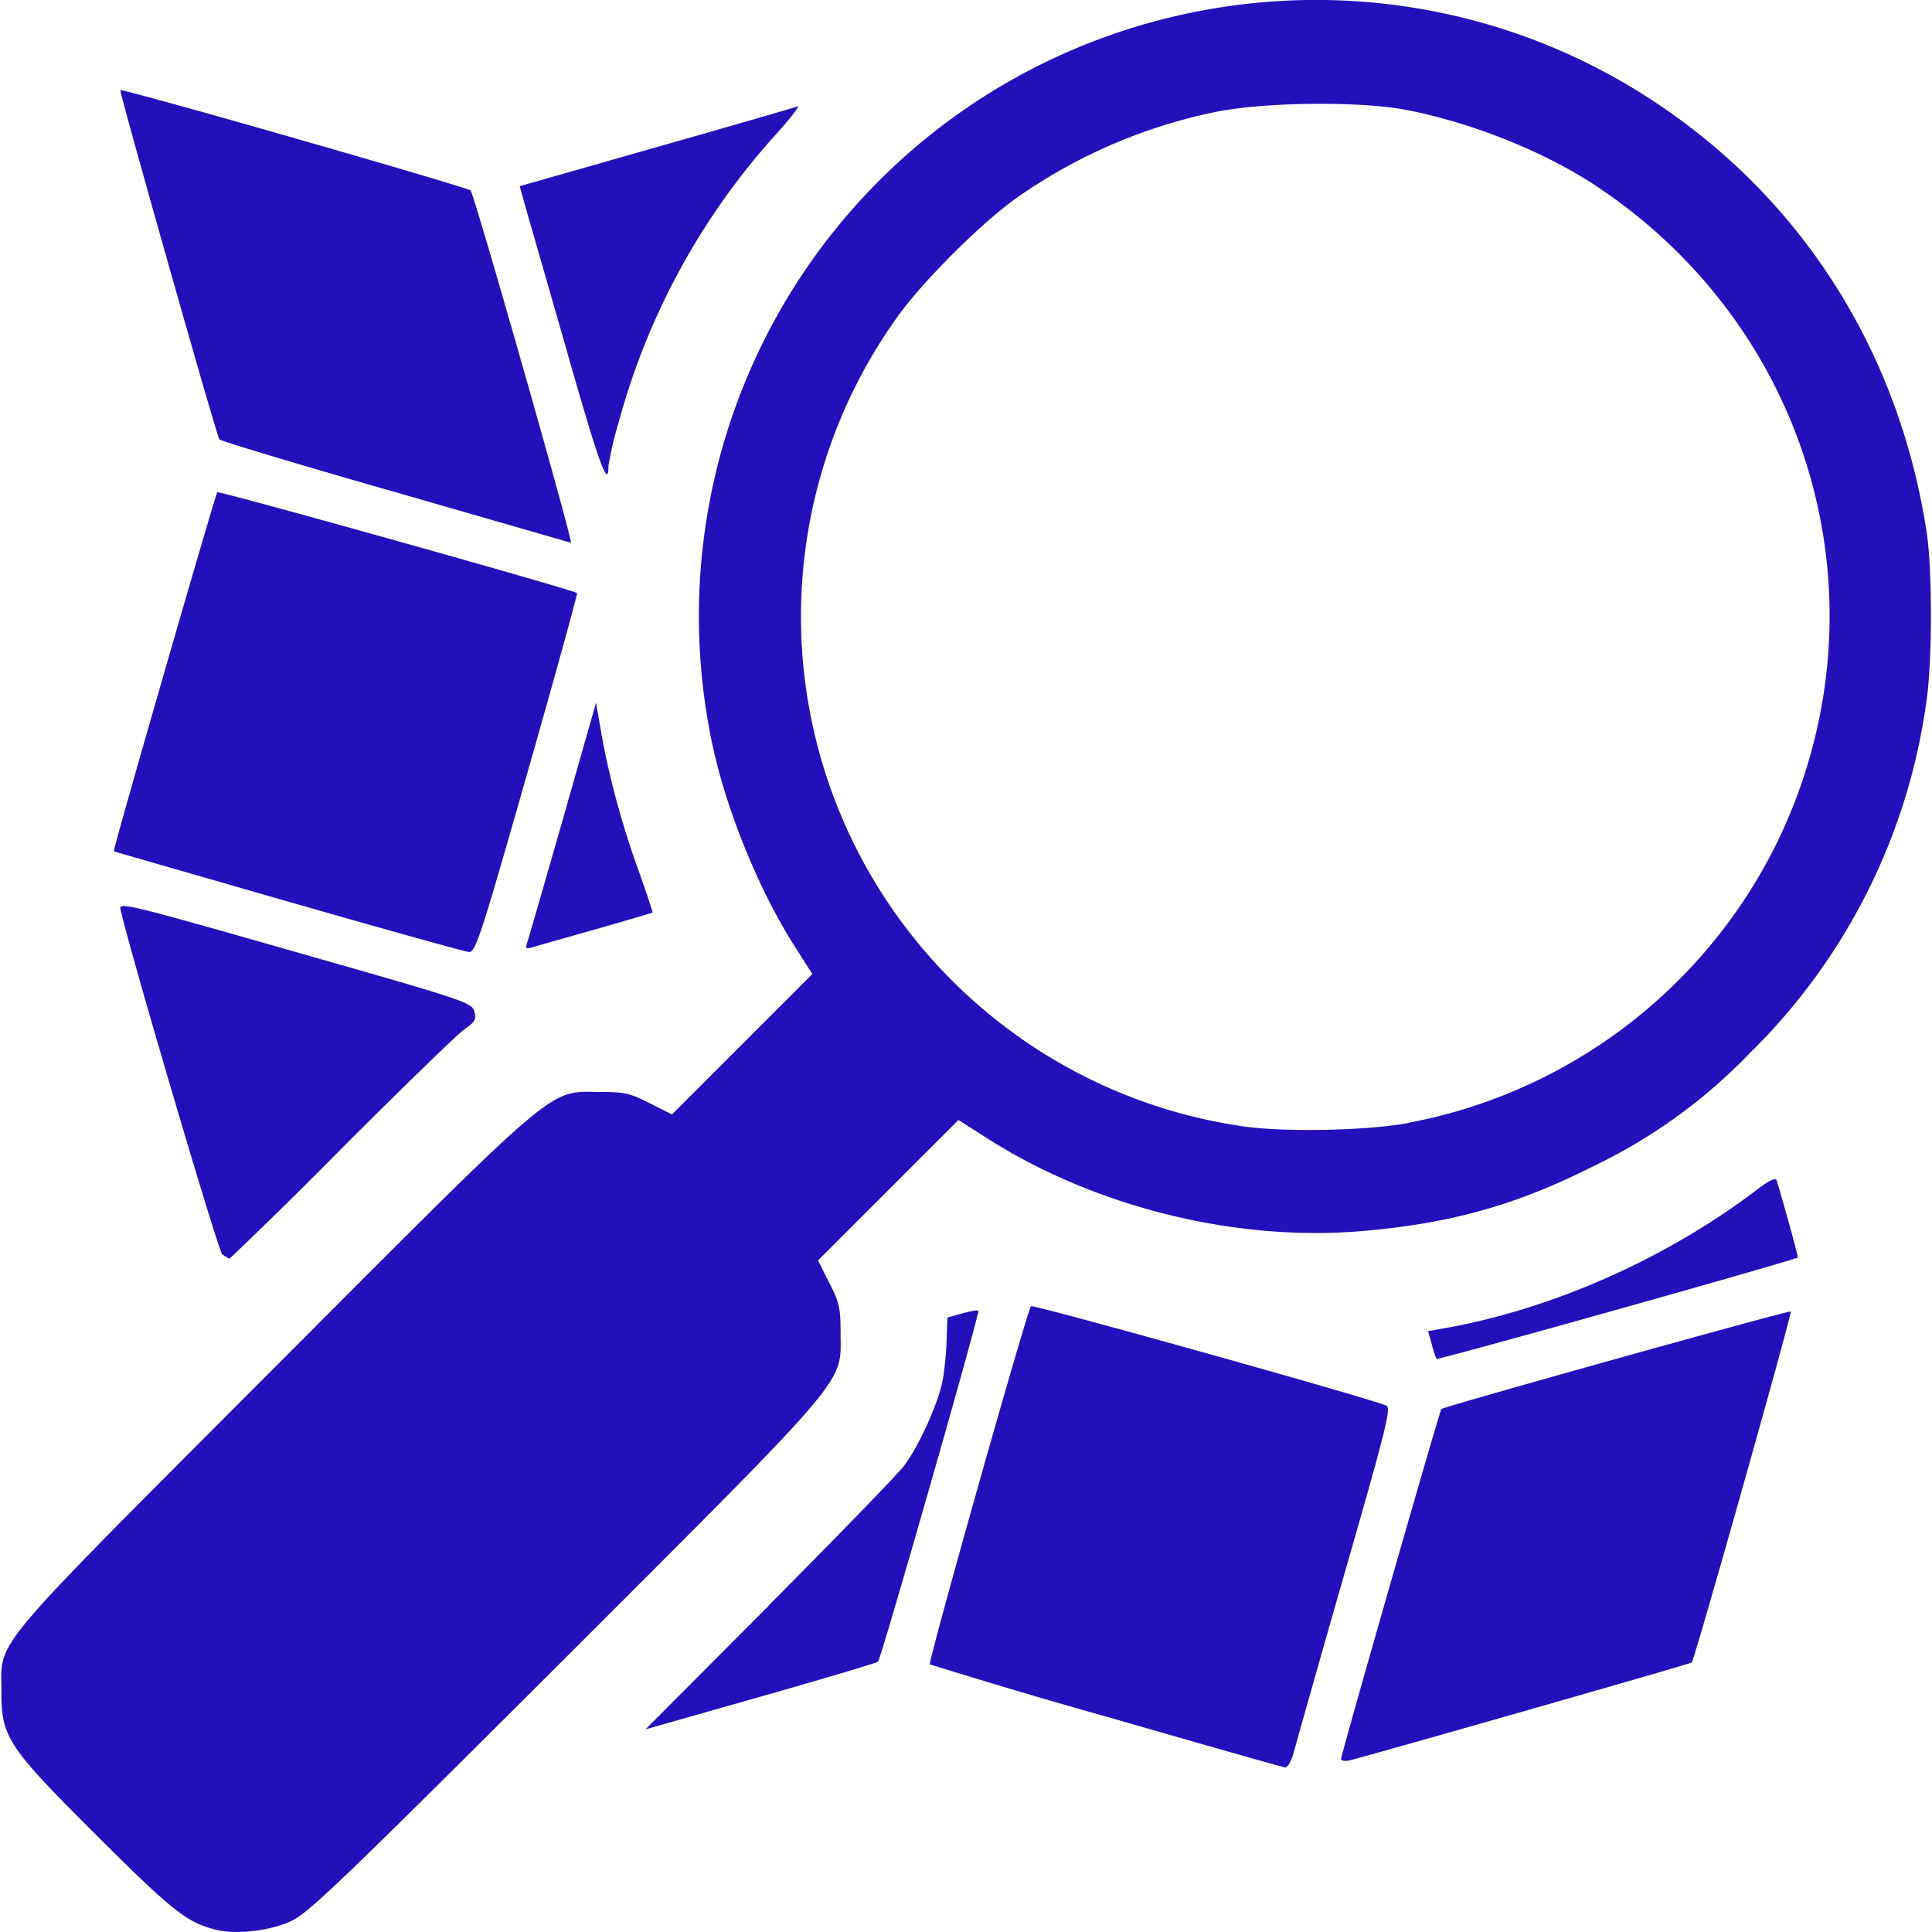
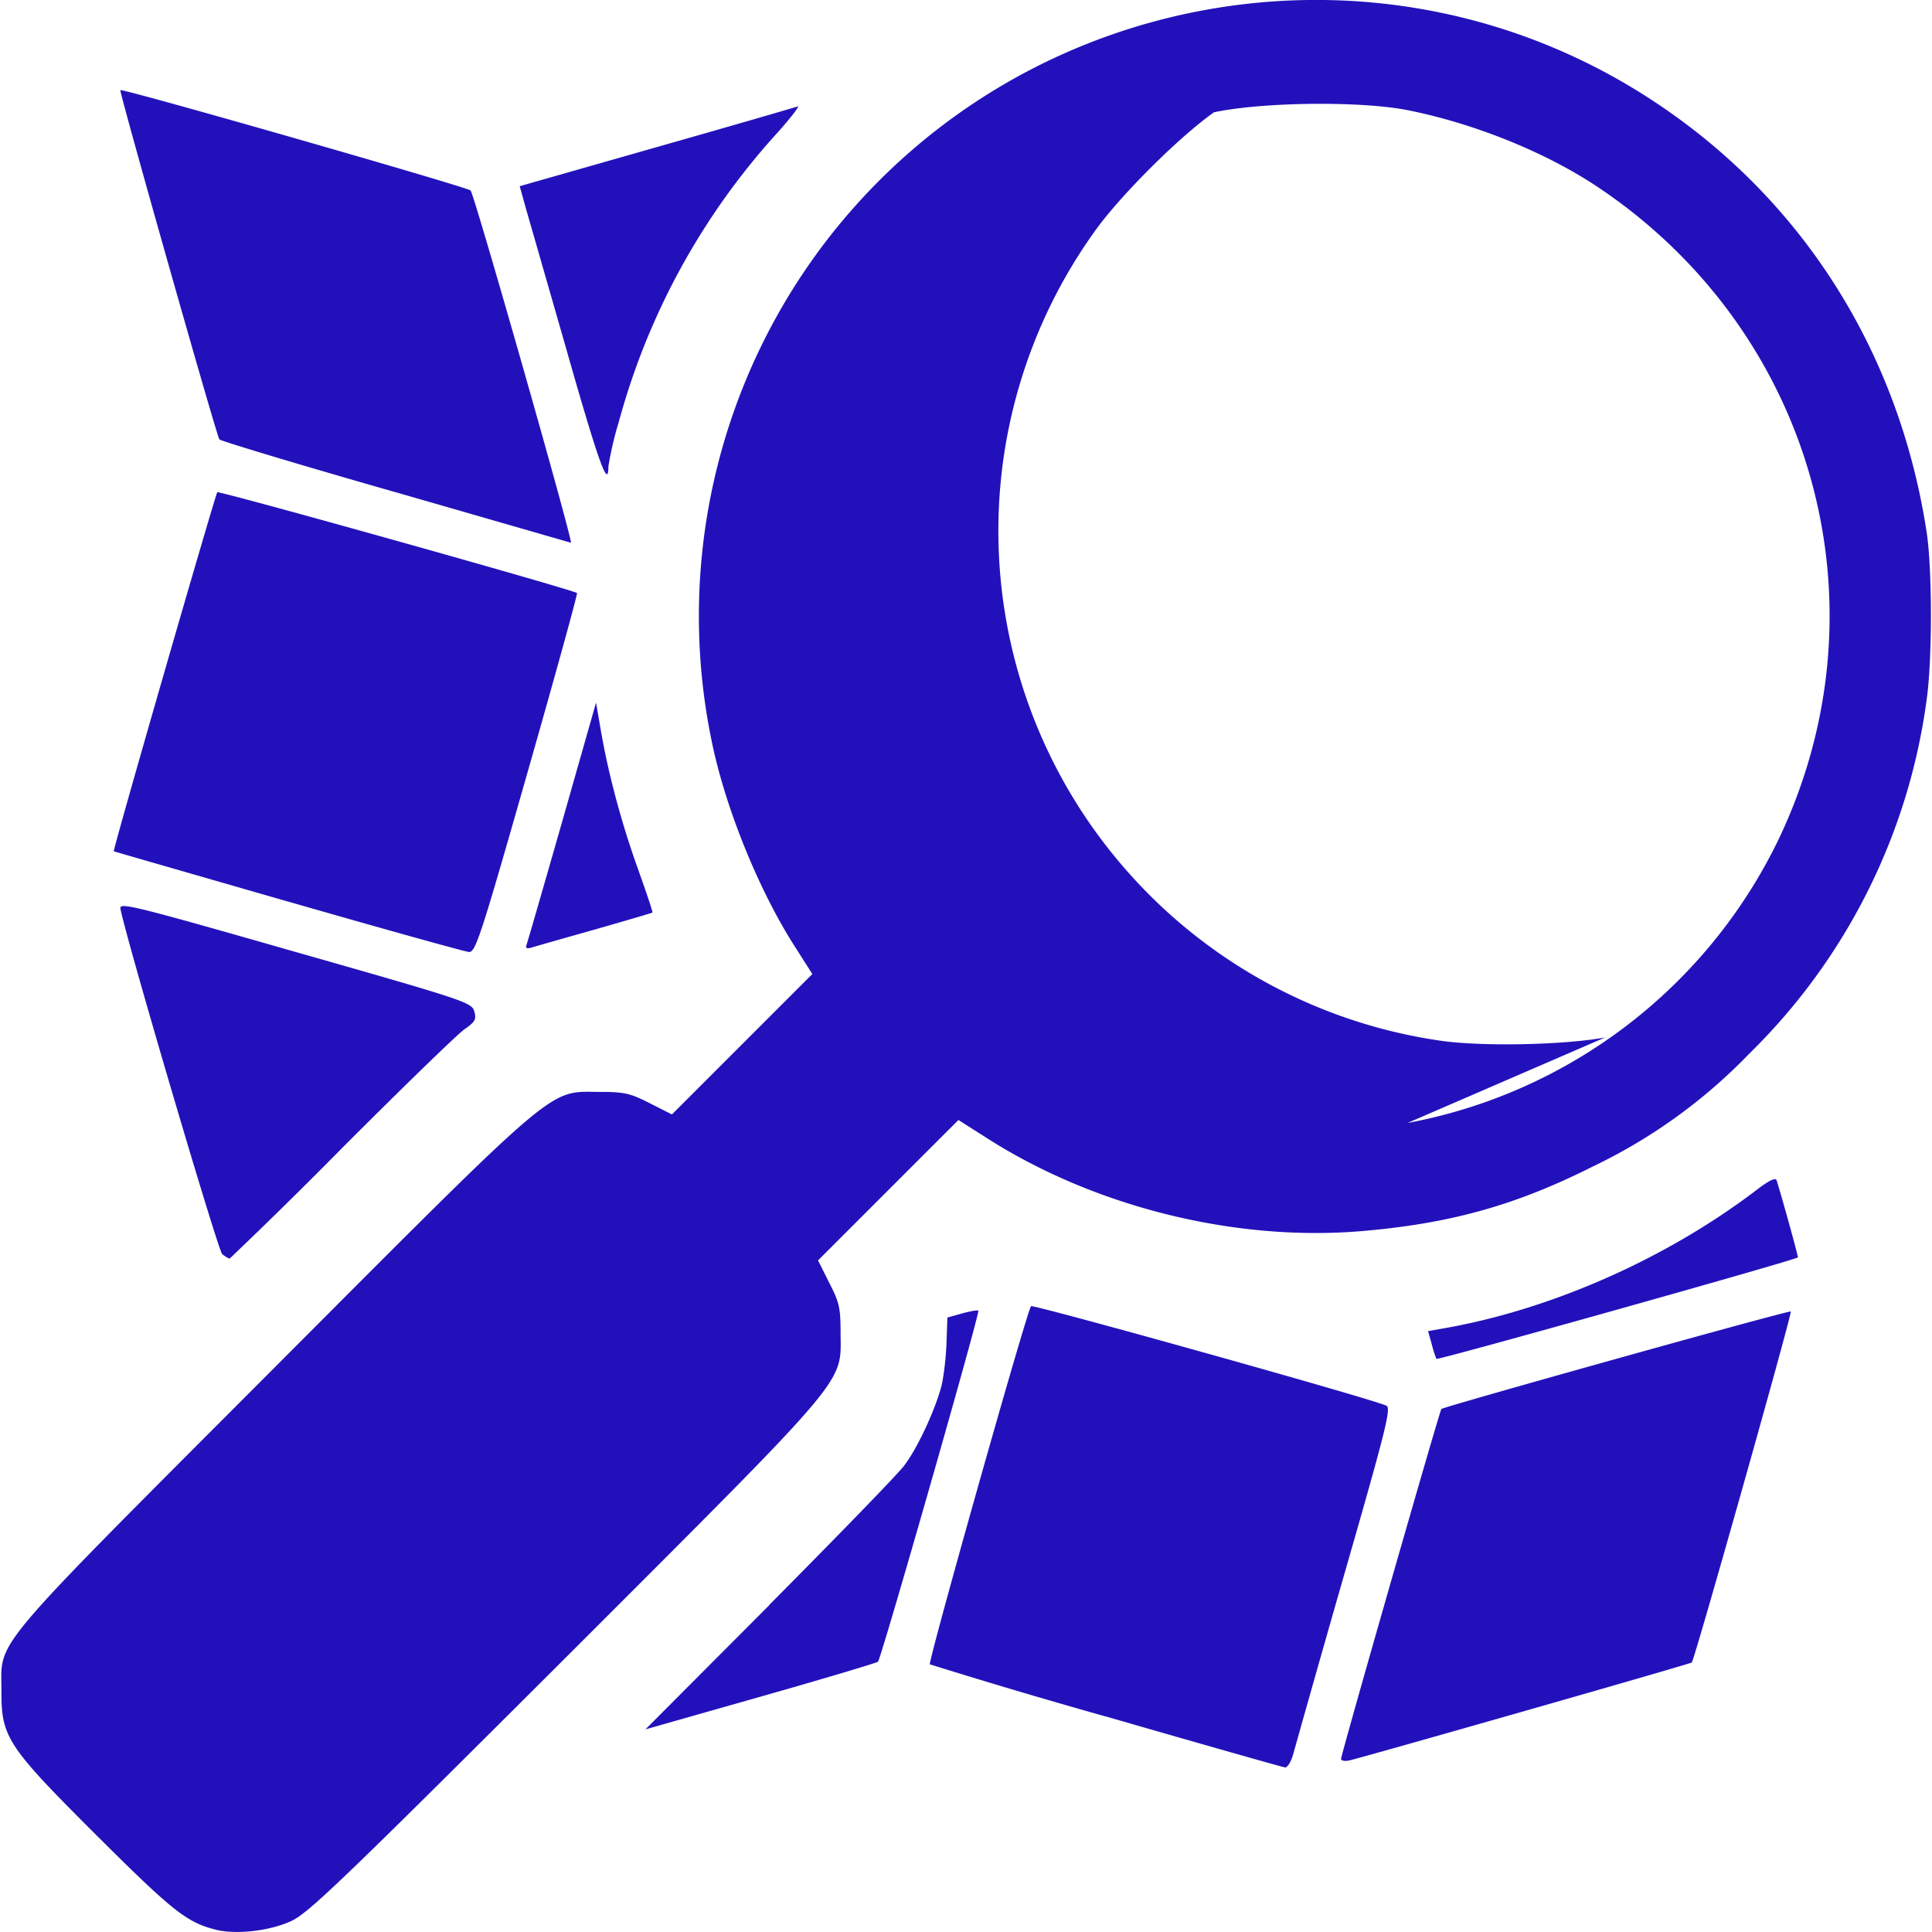
<svg xmlns="http://www.w3.org/2000/svg" role="img" width="32px" height="32px" viewBox="0 0 24 24">
  <title>OpenStreetMap</title>
-   <path fill="#21bd6" d="M2.672 23.969c-.352-.089-.534-.234-1.471-1.168C.085 21.688.014 21.579.018 20.999c0-.645-.196-.414 3.368-3.986 3.6-3.608 3.415-3.451 4.064-3.449.302 0 .378.016.62.14l.277.14 1.744-1.744-.218-.343c-.425-.662-.825-1.629-1.006-2.429a7.657 7.657 0 0 1 1.479-6.44c2.49-3.12 6.959-3.812 10.26-1.588 1.812 1.218 2.99 3.099 3.328 5.314.07.467.07 1.579 0 2.074a7.554 7.554 0 0 1-2.205 4.402 6.712 6.712 0 0 1-1.943 1.401c-.959.483-1.775.71-2.881.803-1.573.131-3.32-.305-4.656-1.163l-.343-.218-1.744 1.744.14.28c.125.241.14.316.14.617.003.651.156.467-3.426 4.049-2.761 2.756-3.186 3.164-3.398 3.261-.271.125-.69.171-.945.106zM17.485 13.95a6.425 6.425 0 0 0 4.603-3.51c1.391-2.899.455-6.306-2.227-8.108-.638-.43-1.529-.794-2.367-.962-.581-.117-1.809-.104-2.414.025a6.593 6.593 0 0 0-2.452 1.064c-.444.315-1.177 1.048-1.487 1.487a6.384 6.384 0 0 0 .38 7.907 6.406 6.406 0 0 0 3.901 2.136c.509.078 1.542.058 2.065-.037zm-3.738 7.376a80.97 80.97 0 0 1-2.196-.651c-.025-.028 1.207-4.396 1.257-4.449.023-.026 4.242 1.152 4.414 1.236.062.026-.003.288-.525 2.102a398.513 398.513 0 0 0-.635 2.236c-.025.087-.069.156-.097.156-.028-.003-1.028-.287-2.219-.631zm2.912.524c0-.053 1.227-4.333 1.246-4.347.047-.034 4.324-1.23 4.341-1.211.019.019-1.199 4.337-1.23 4.36-.02.019-4.126 1.191-4.259 1.218-.054.011-.098 0-.098-.019zm-7.105-1.911c.846-.852 1.599-1.627 1.674-1.728.171-.218.405-.732.472-1.015.026-.118.053-.352.058-.522l.011-.307.182-.051c.103-.028.193-.044.202-.034.023.025-1.207 4.321-1.246 4.36-.02.016-.677.213-1.464.436l-1.425.405 1.537-1.542zm8.289-3.06a1.371 1.371 0 0 1-.059-.187l-.044-.156.156-.028c1.339-.227 2.776-.856 3.908-1.713.16-.125.252-.171.265-.134.054.165.272.95.265.959-.034.034-4.48 1.282-4.492 1.261zm-15.083-1.3c-.05-.039-1.179-3.866-1.264-4.29-.016-.084.146-.044 2.174.536 2.121.604 2.192.629 2.222.74.028.098.011.129-.125.223-.084.059-.769.724-1.523 1.479a63.877 63.877 0 0 1-1.39 1.367c-.016 0-.056-.025-.093-.054zm.821-4.378c-1.188-.343-2.164-.623-2.167-.626-.016-.012 1.261-4.433 1.285-4.46.022-.022 4.422 1.211 4.469 1.252.009.009-.269 1.017-.618 2.239-.576 2.02-.643 2.224-.723 2.22-.05-.003-1.059-.285-2.247-.626zm2.959.538c.012-.031.212-.723.444-1.534l.42-1.476.056.321c.093.556.265 1.188.464 1.741.106.296.187.539.181.545-.008.006-.332.101-.719.212-.389.109-.741.21-.786.224-.058.016-.075.006-.059-.034zM4.905 6.112c-1.187-.339-2.167-.635-2.18-.654-.04-.062-1.246-4.321-1.23-4.338.026-.025 4.31 1.204 4.351 1.246.047.051 1.28 4.379 1.246 4.376L4.91 6.113zm2.148-1.713l-.519-1.806-.078-.28 1.693-.483c.934-.265 1.724-.495 1.76-.508.034-.016-.083.14-.26.336A8.729 8.729 0 0 0 7.69 5.23a4.348 4.348 0 0 0-.132.561c0 .293-.115-.025-.505-1.39z" />
+   <path fill="#21bd6" d="M2.672 23.969c-.352-.089-.534-.234-1.471-1.168C.085 21.688.014 21.579.018 20.999c0-.645-.196-.414 3.368-3.986 3.6-3.608 3.415-3.451 4.064-3.449.302 0 .378.016.62.14l.277.14 1.744-1.744-.218-.343c-.425-.662-.825-1.629-1.006-2.429a7.657 7.657 0 0 1 1.479-6.44c2.49-3.12 6.959-3.812 10.26-1.588 1.812 1.218 2.99 3.099 3.328 5.314.07.467.07 1.579 0 2.074a7.554 7.554 0 0 1-2.205 4.402 6.712 6.712 0 0 1-1.943 1.401c-.959.483-1.775.71-2.881.803-1.573.131-3.32-.305-4.656-1.163l-.343-.218-1.744 1.744.14.28c.125.241.14.316.14.617.003.651.156.467-3.426 4.049-2.761 2.756-3.186 3.164-3.398 3.261-.271.125-.69.171-.945.106zM17.485 13.95a6.425 6.425 0 0 0 4.603-3.51c1.391-2.899.455-6.306-2.227-8.108-.638-.43-1.529-.794-2.367-.962-.581-.117-1.809-.104-2.414.025c-.444.315-1.177 1.048-1.487 1.487a6.384 6.384 0 0 0 .38 7.907 6.406 6.406 0 0 0 3.901 2.136c.509.078 1.542.058 2.065-.037zm-3.738 7.376a80.97 80.97 0 0 1-2.196-.651c-.025-.028 1.207-4.396 1.257-4.449.023-.026 4.242 1.152 4.414 1.236.062.026-.003.288-.525 2.102a398.513 398.513 0 0 0-.635 2.236c-.025.087-.069.156-.097.156-.028-.003-1.028-.287-2.219-.631zm2.912.524c0-.053 1.227-4.333 1.246-4.347.047-.034 4.324-1.23 4.341-1.211.019.019-1.199 4.337-1.23 4.36-.02.019-4.126 1.191-4.259 1.218-.054.011-.098 0-.098-.019zm-7.105-1.911c.846-.852 1.599-1.627 1.674-1.728.171-.218.405-.732.472-1.015.026-.118.053-.352.058-.522l.011-.307.182-.051c.103-.028.193-.044.202-.034.023.025-1.207 4.321-1.246 4.36-.02.016-.677.213-1.464.436l-1.425.405 1.537-1.542zm8.289-3.06a1.371 1.371 0 0 1-.059-.187l-.044-.156.156-.028c1.339-.227 2.776-.856 3.908-1.713.16-.125.252-.171.265-.134.054.165.272.95.265.959-.034.034-4.48 1.282-4.492 1.261zm-15.083-1.3c-.05-.039-1.179-3.866-1.264-4.29-.016-.084.146-.044 2.174.536 2.121.604 2.192.629 2.222.74.028.098.011.129-.125.223-.084.059-.769.724-1.523 1.479a63.877 63.877 0 0 1-1.39 1.367c-.016 0-.056-.025-.093-.054zm.821-4.378c-1.188-.343-2.164-.623-2.167-.626-.016-.012 1.261-4.433 1.285-4.46.022-.022 4.422 1.211 4.469 1.252.009.009-.269 1.017-.618 2.239-.576 2.02-.643 2.224-.723 2.22-.05-.003-1.059-.285-2.247-.626zm2.959.538c.012-.031.212-.723.444-1.534l.42-1.476.056.321c.093.556.265 1.188.464 1.741.106.296.187.539.181.545-.008.006-.332.101-.719.212-.389.109-.741.21-.786.224-.058.016-.075.006-.059-.034zM4.905 6.112c-1.187-.339-2.167-.635-2.18-.654-.04-.062-1.246-4.321-1.23-4.338.026-.025 4.31 1.204 4.351 1.246.047.051 1.28 4.379 1.246 4.376L4.91 6.113zm2.148-1.713l-.519-1.806-.078-.28 1.693-.483c.934-.265 1.724-.495 1.76-.508.034-.016-.083.14-.26.336A8.729 8.729 0 0 0 7.69 5.23a4.348 4.348 0 0 0-.132.561c0 .293-.115-.025-.505-1.39z" />
</svg>